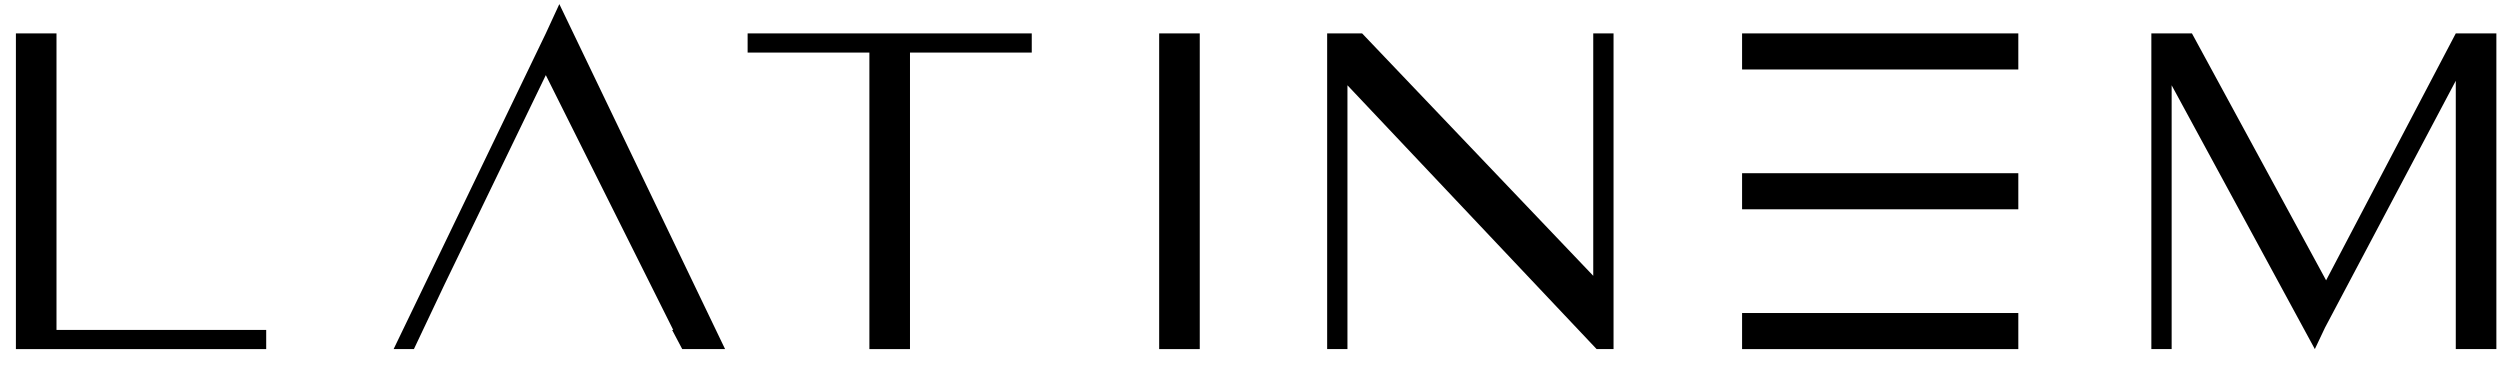
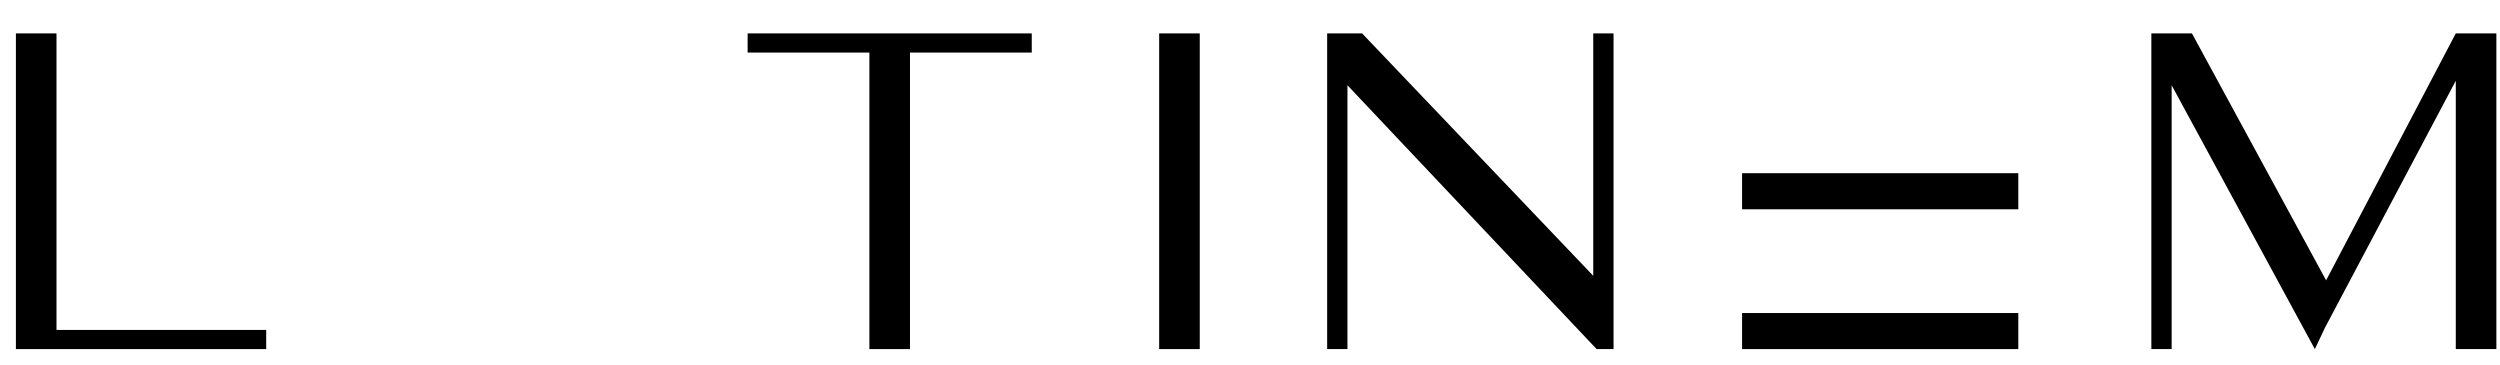
<svg xmlns="http://www.w3.org/2000/svg" width="144" height="21" viewBox="0 0 144 21" fill="none">
  <path d="M0.916 20.108V1.924H3.254V19.004H15.333V20.108H0.916Z" fill="black" />
  <path d="M50.077 20.108V3.028H43.063V1.924H59.429V3.028H52.415V20.108H50.077Z" fill="black" />
  <path d="M69.106 1.924H66.768V20.108H69.106V1.924Z" fill="black" />
  <path d="M91.966 20.108L77.613 4.912V20.108H76.444V1.924H78.458L91.771 15.887V1.924H92.94V20.108H91.966Z" fill="black" />
  <path d="M141.453 20.108V4.652L133.919 18.874L133.335 20.108L125.087 4.912V20.108H123.918V1.924H126.256L133.984 16.147L141.453 1.924H143.791V20.108H141.453Z" fill="black" />
-   <path d="M25.594 16.406L31.439 4.327L38.778 19.004H38.713L39.297 20.108H41.765L32.218 0.236L31.439 1.924L22.672 20.108H23.841L25.594 16.406Z" fill="black" />
  <path d="M116.255 18.03H100.344V20.108H116.255V18.03Z" fill="black" />
-   <path d="M116.255 1.924H100.344V4.002H116.255V1.924Z" fill="black" />
  <path d="M116.255 9.977H100.344V12.055H116.255V9.977Z" fill="black" />
</svg>